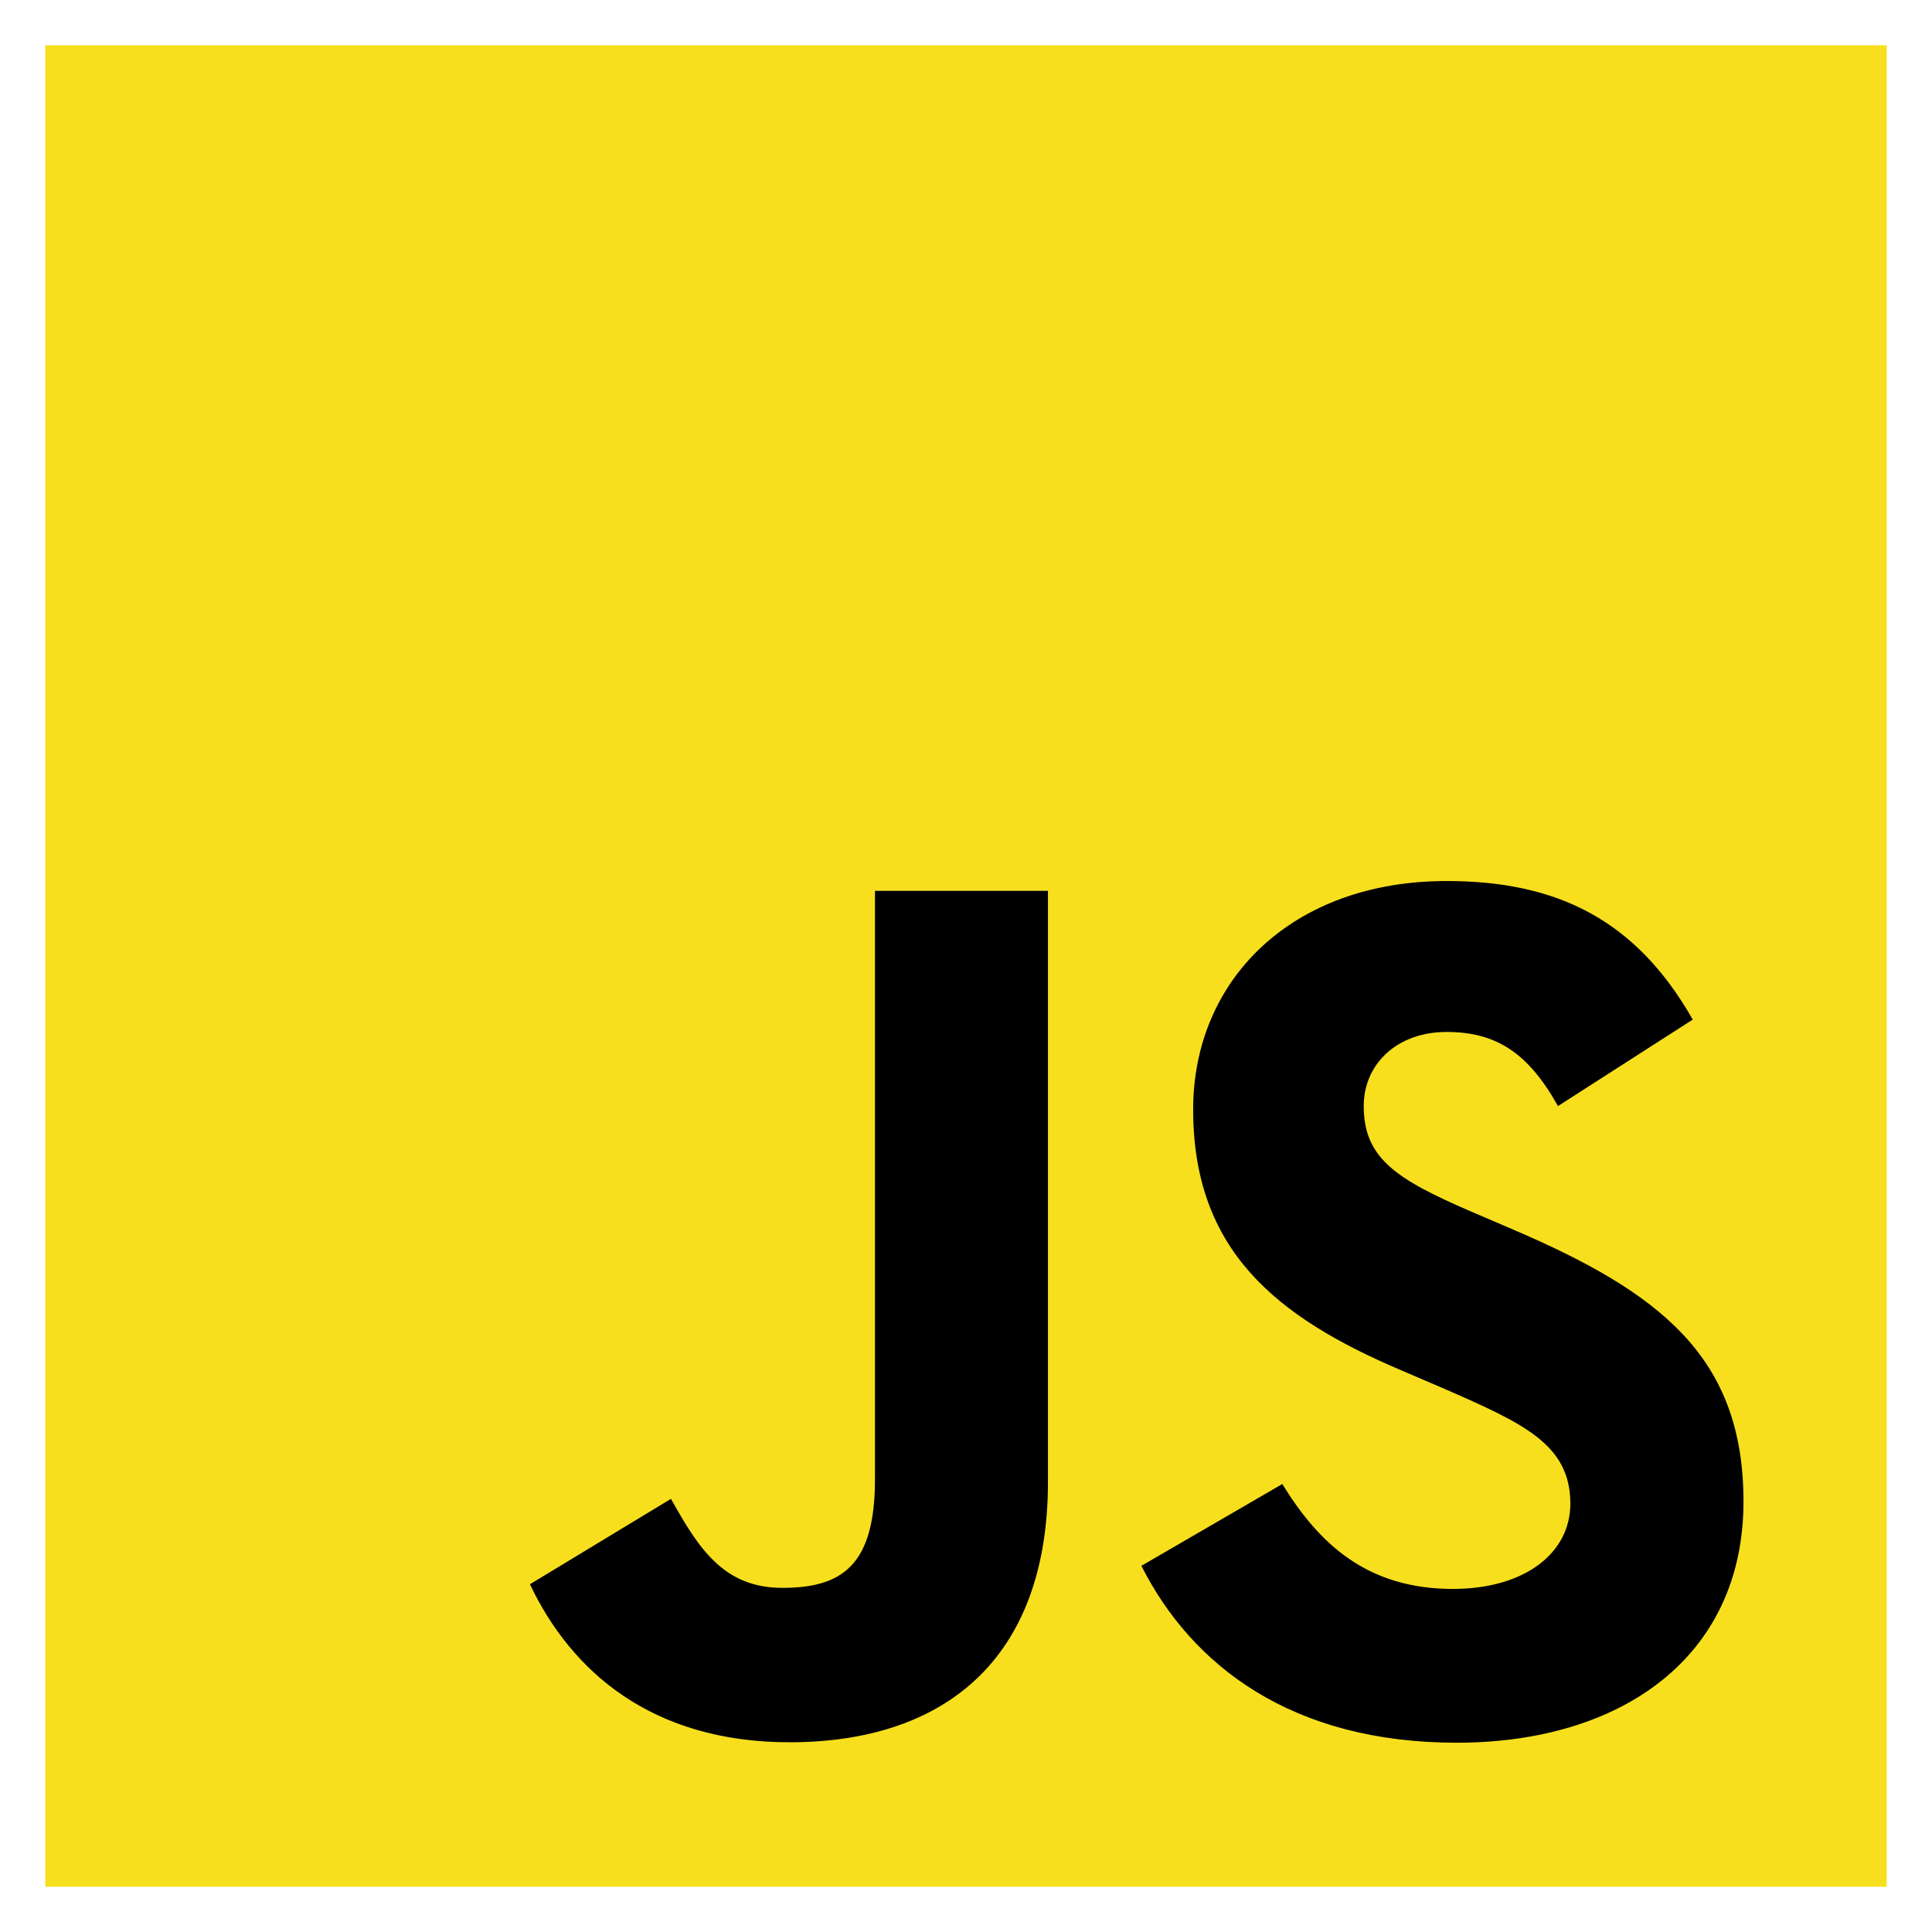
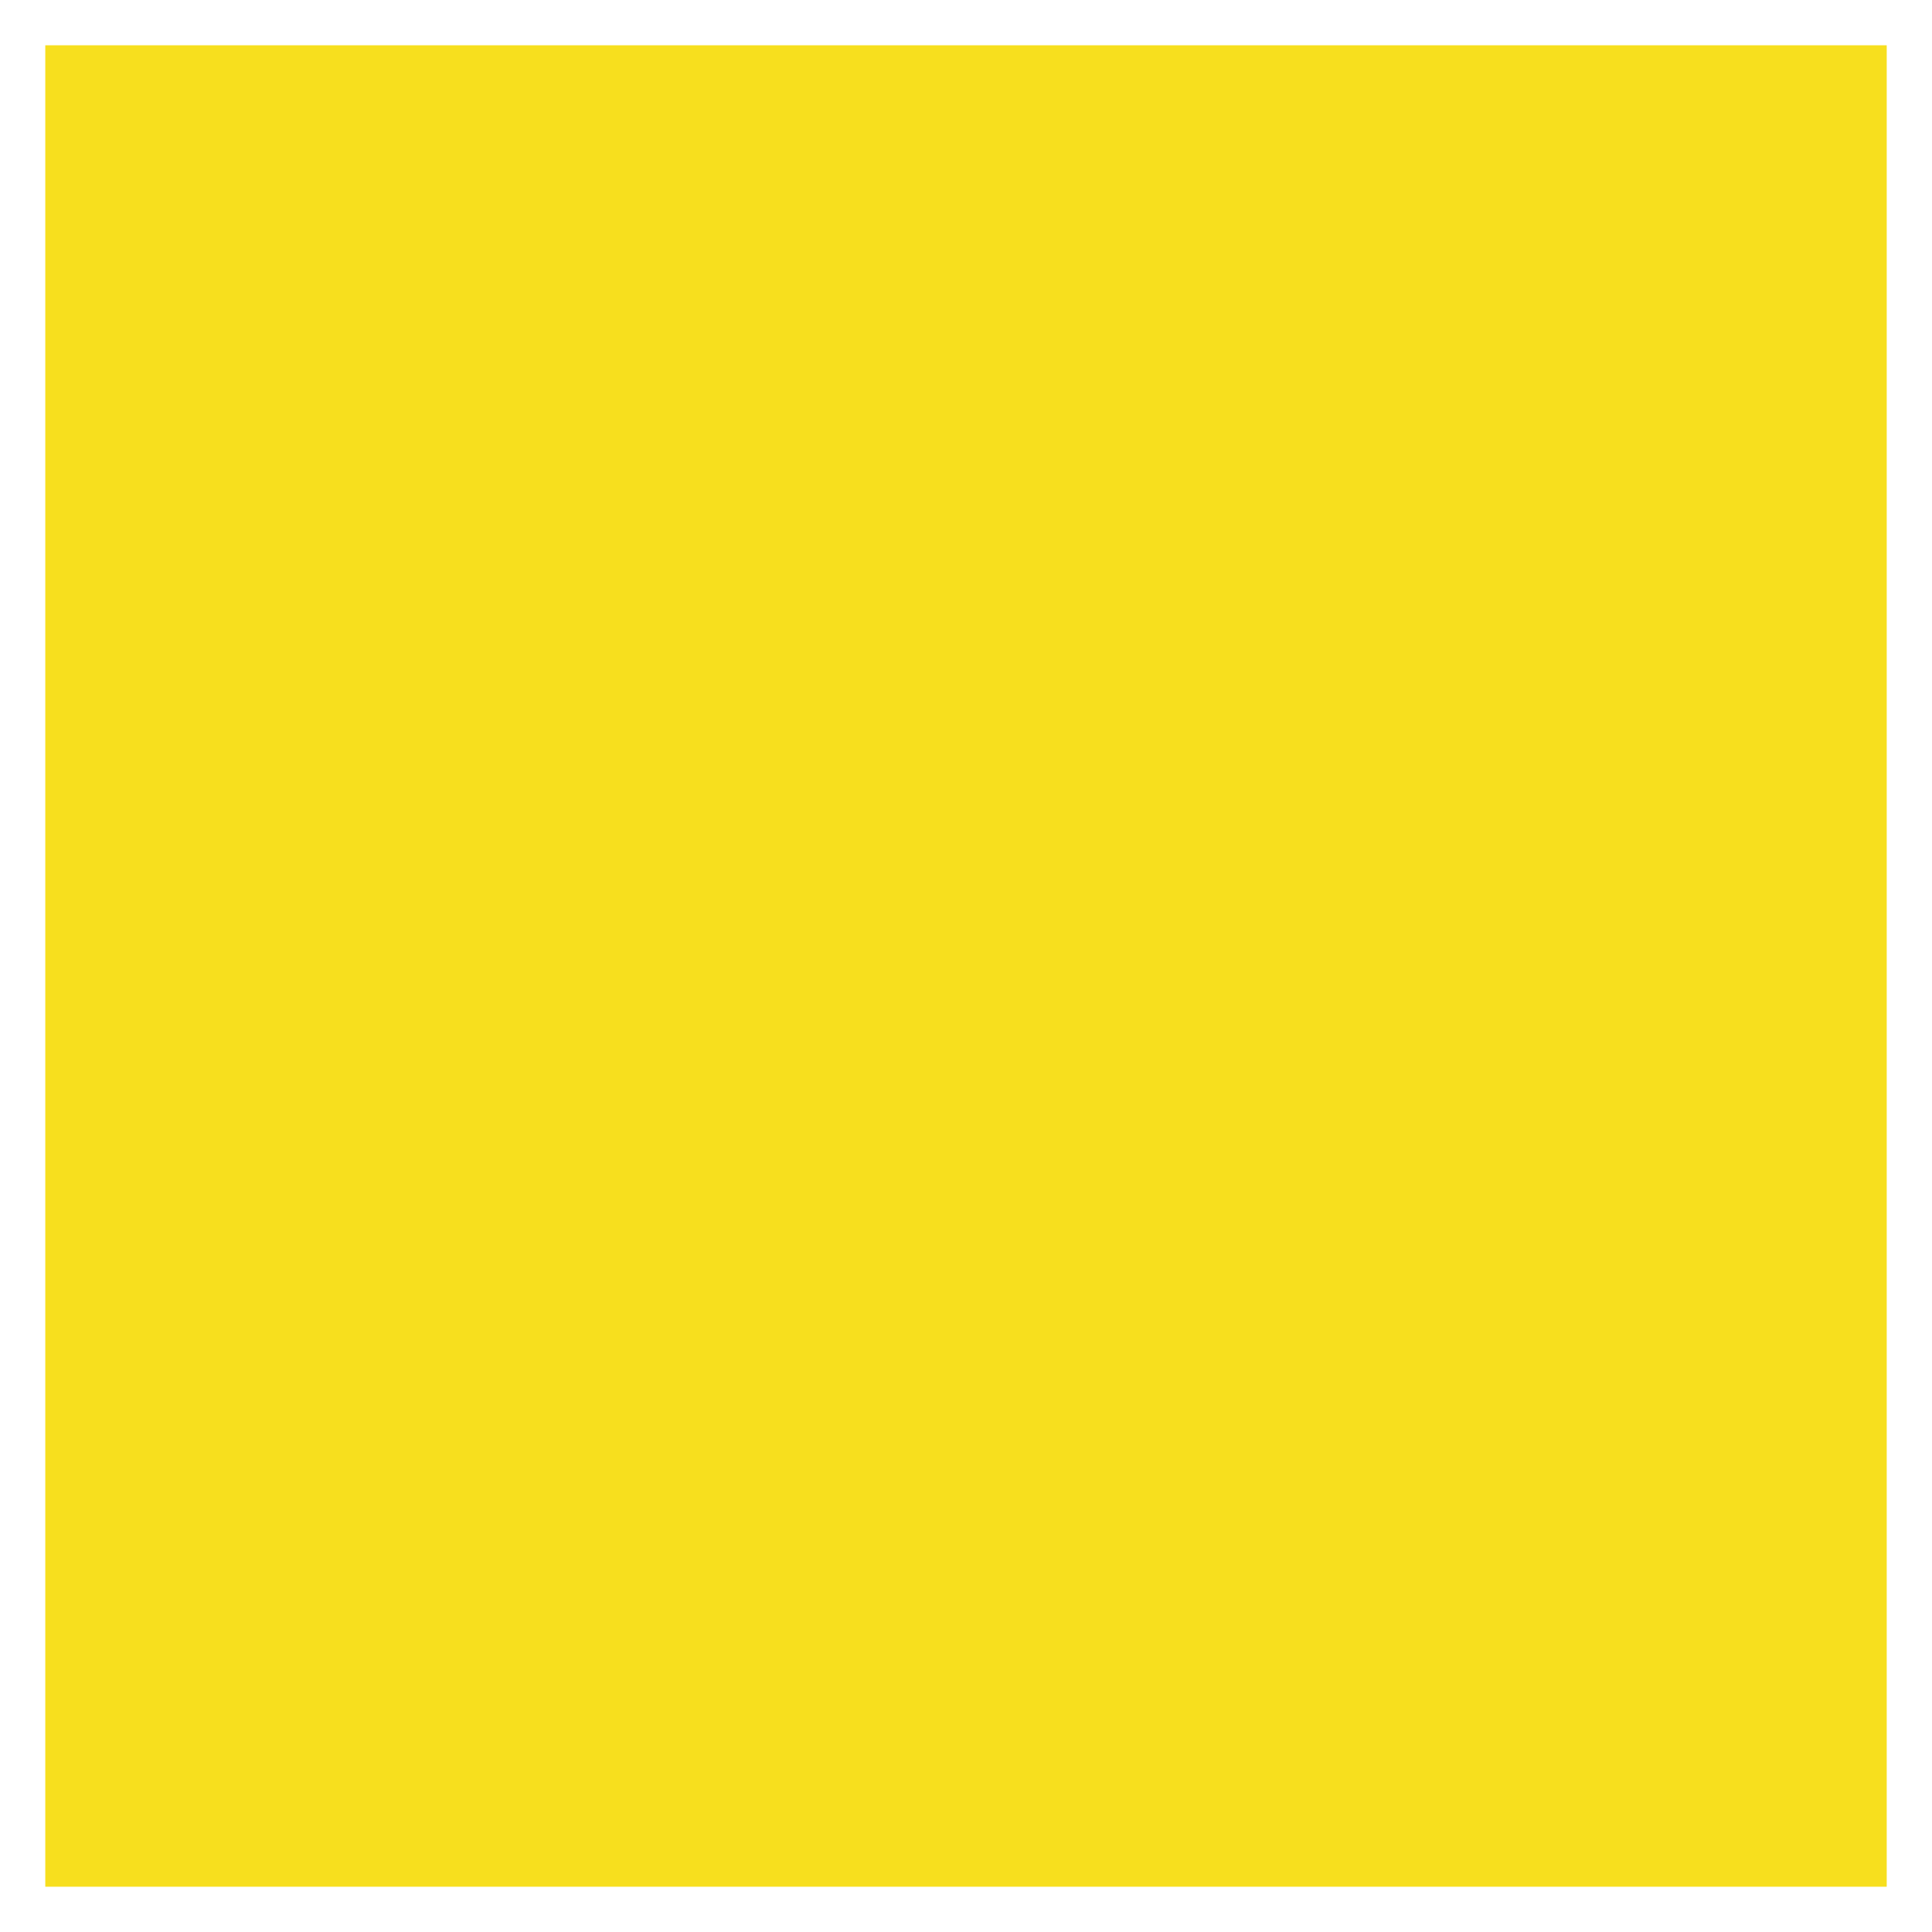
<svg xmlns="http://www.w3.org/2000/svg" id="Layer_1" data-name="Layer 1" viewBox="0 0 128 128">
  <defs>
    <style>
      .cls-1 {
        fill: #f7df1e;
      }
    </style>
  </defs>
  <path class="cls-1" d="M3,3H125V125H3V3Z" />
-   <path d="M84.95,98.31c2.46,4.01,5.65,6.96,11.31,6.96,4.75,0,7.78-2.37,7.78-5.65,0-3.93-3.12-5.32-8.35-7.61l-2.87-1.23c-8.27-3.52-13.77-7.94-13.77-17.27,0-8.6,6.55-15.14,16.79-15.14,7.29,0,12.53,2.54,16.31,9.18l-8.93,5.73c-1.97-3.52-4.09-4.91-7.38-4.91s-5.49,2.13-5.49,4.91c0,3.44,2.13,4.83,7.05,6.96l2.87,1.23c9.74,4.18,15.24,8.44,15.24,18.01,0,10.32-8.11,15.98-19,15.98s-17.53-5.07-20.89-11.72l9.32-5.41Zm-40.5,.99c1.8,3.2,3.44,5.9,7.38,5.9s6.14-1.47,6.14-7.2V59.02h11.46v39.14c0,11.87-6.96,17.27-17.12,17.27-9.18,0-14.49-4.75-17.2-10.47l9.33-5.65Z" />
</svg>